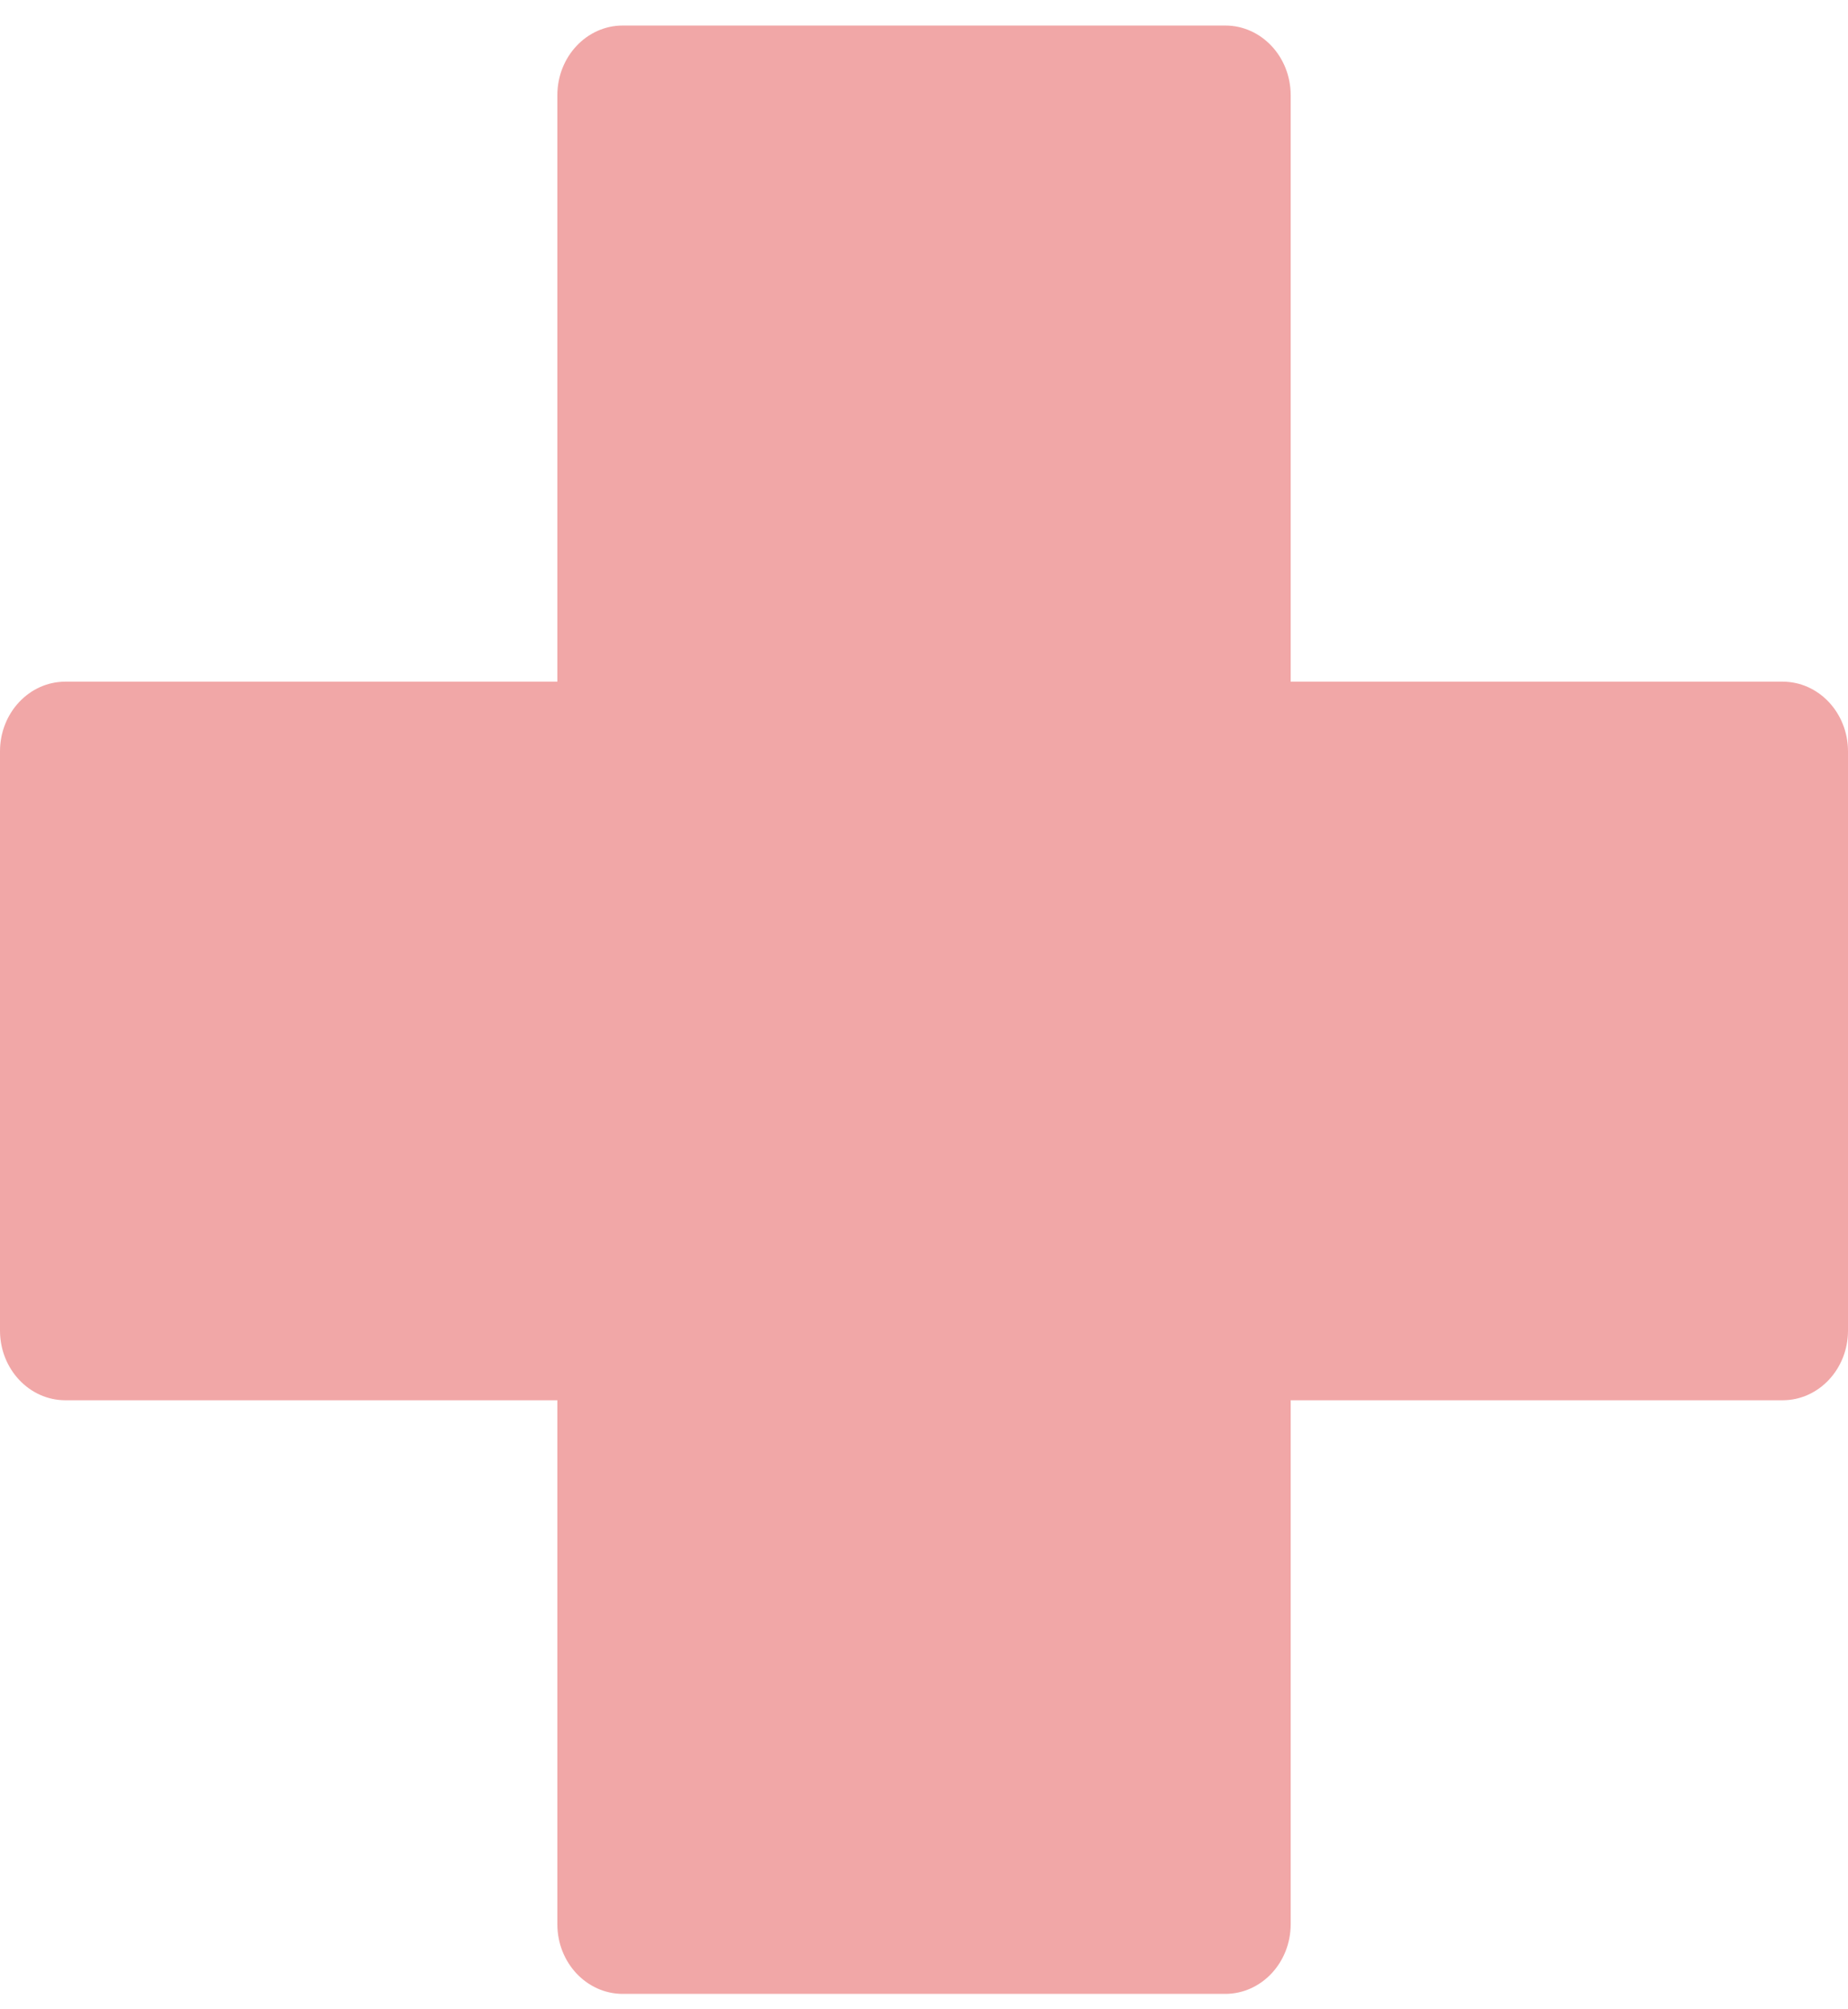
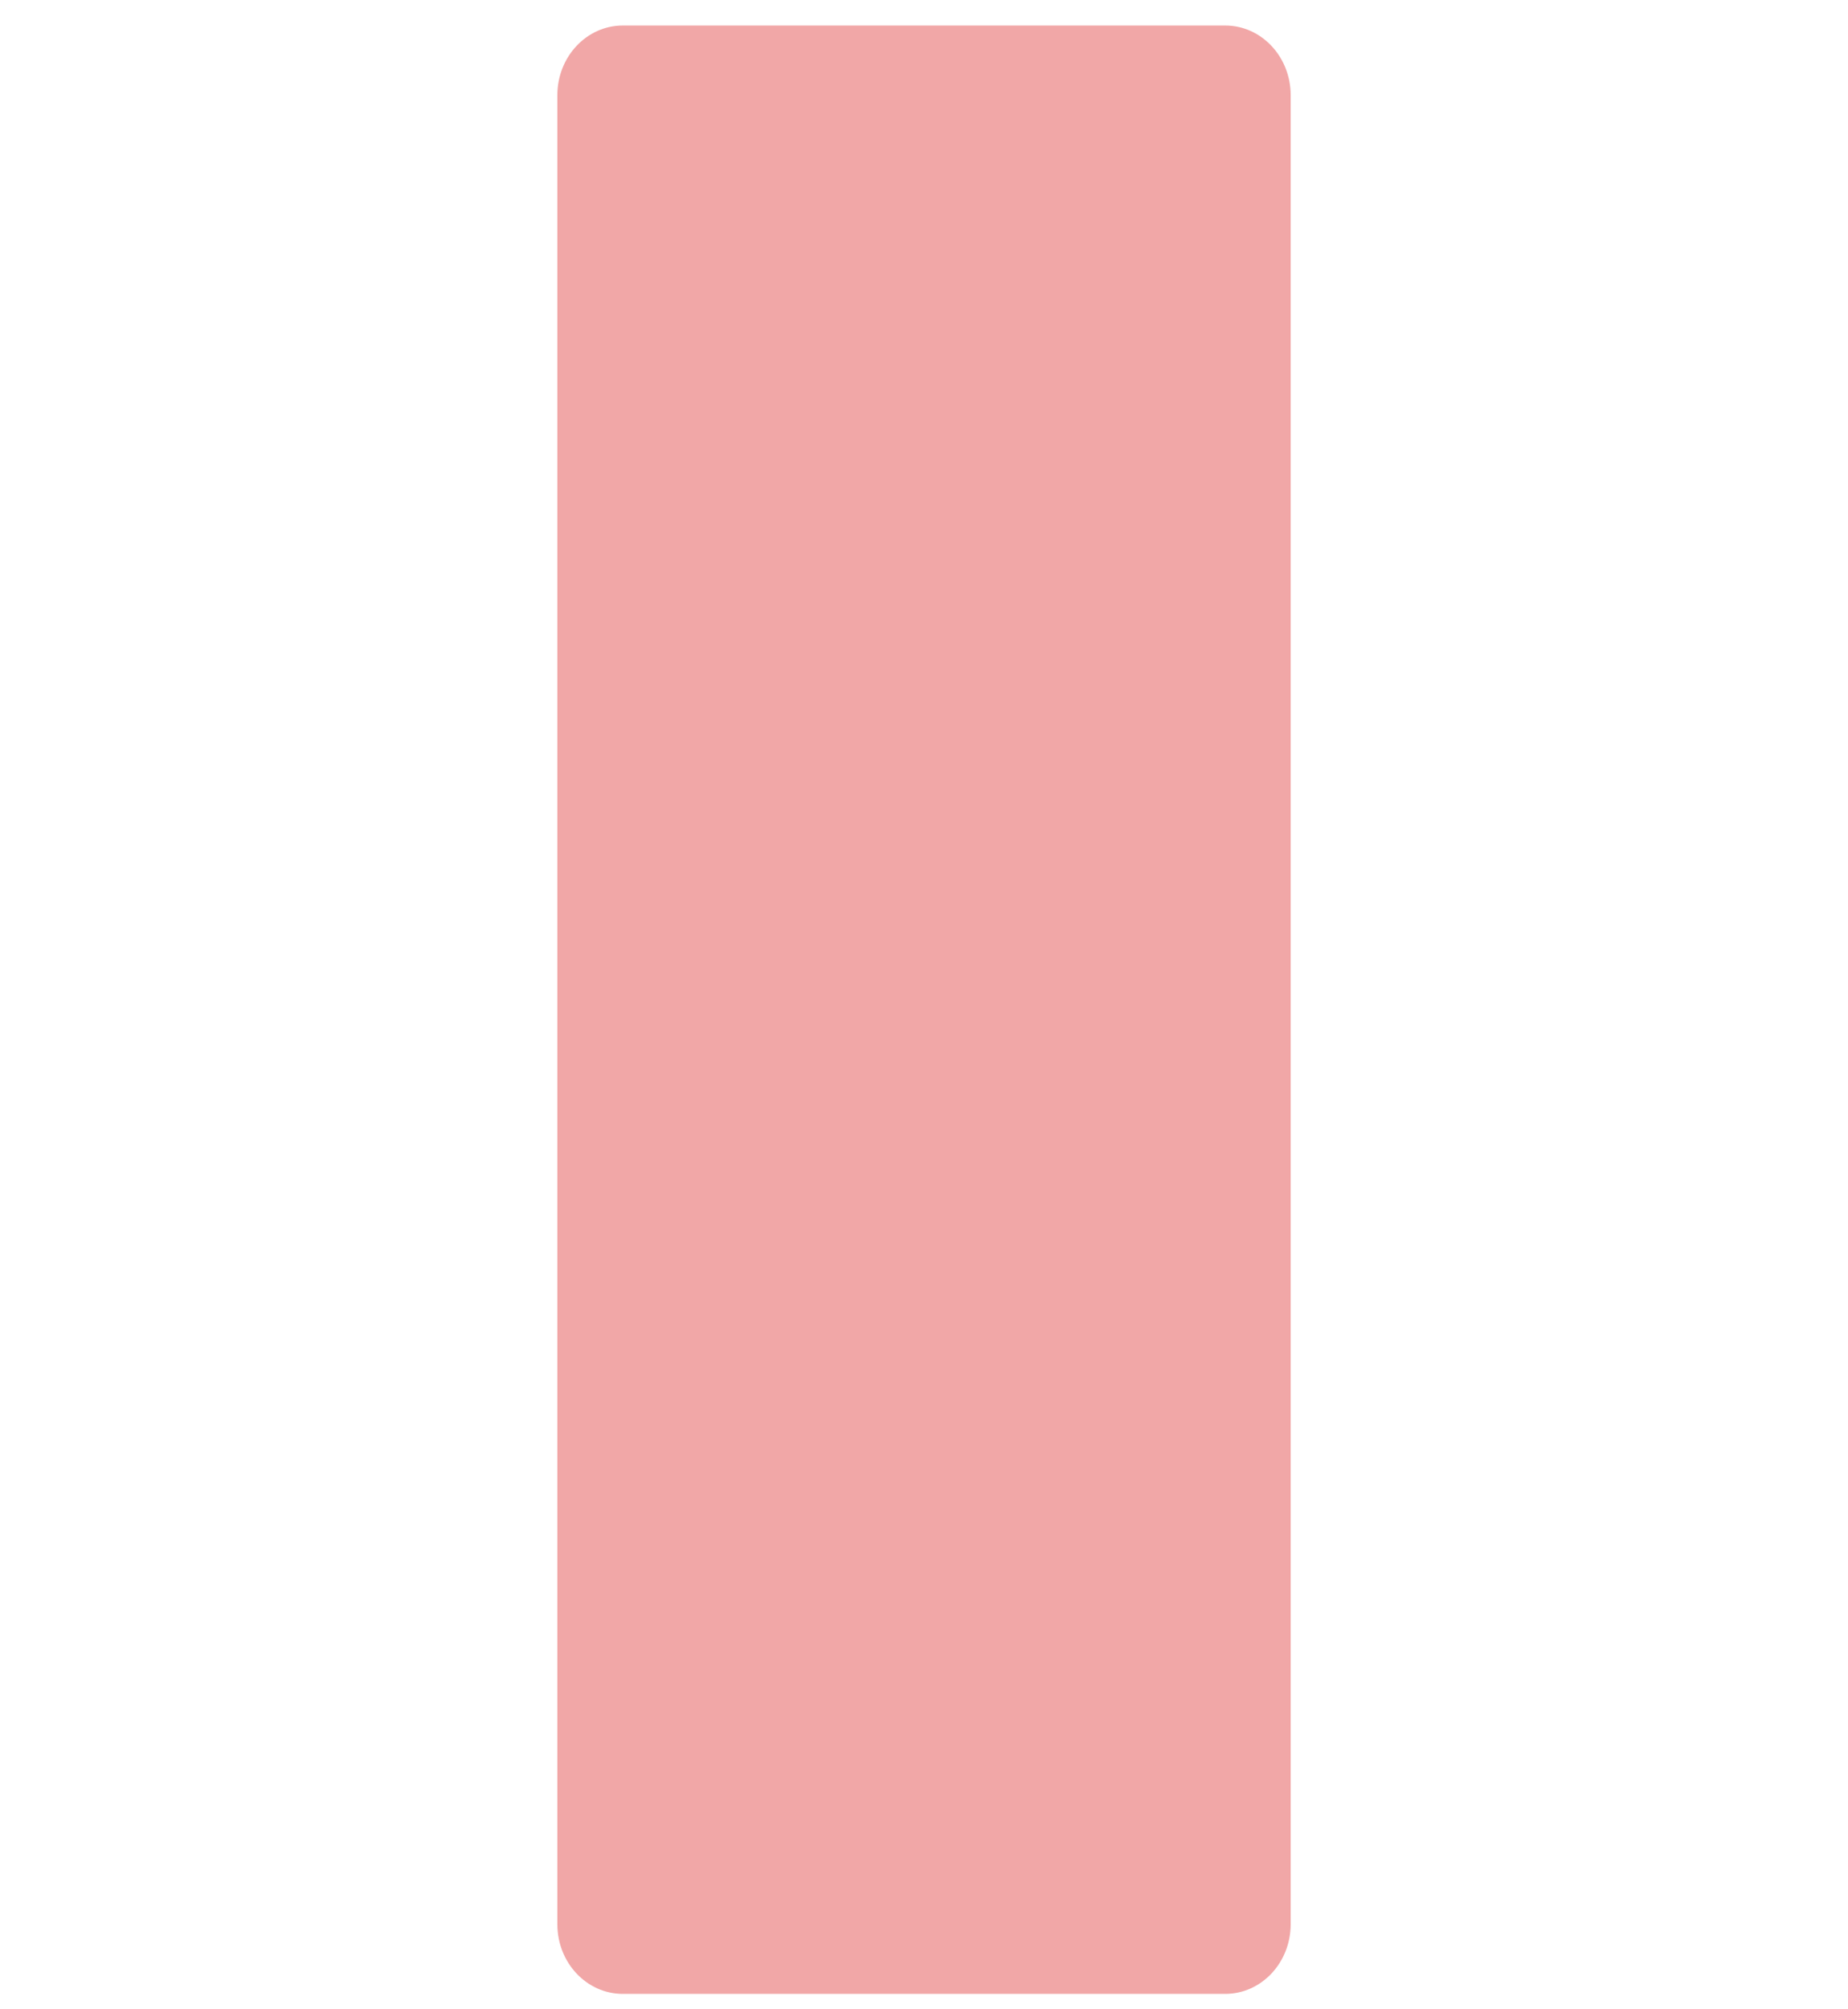
<svg xmlns="http://www.w3.org/2000/svg" width="69" height="75" viewBox="0 0 69 75" fill="none">
  <path d="M20.81 3.554C20.81 2.118 21.904 0.953 23.252 0.953H45.748C47.097 0.953 48.191 2.118 48.191 3.554V71.824C48.191 73.261 47.097 74.425 45.748 74.425H23.252C21.904 74.425 20.81 73.261 20.81 71.824V3.554Z" fill="#F1A7A7" />
-   <path d="M2.442 52.267C1.094 52.267 0 51.103 0 49.666L0 28.045C0 26.608 1.094 25.444 2.442 25.444L66.558 25.444C67.906 25.444 69 26.608 69 28.045V49.666C69 51.103 67.906 52.267 66.558 52.267L2.442 52.267Z" fill="#F1A7A7" />
</svg>